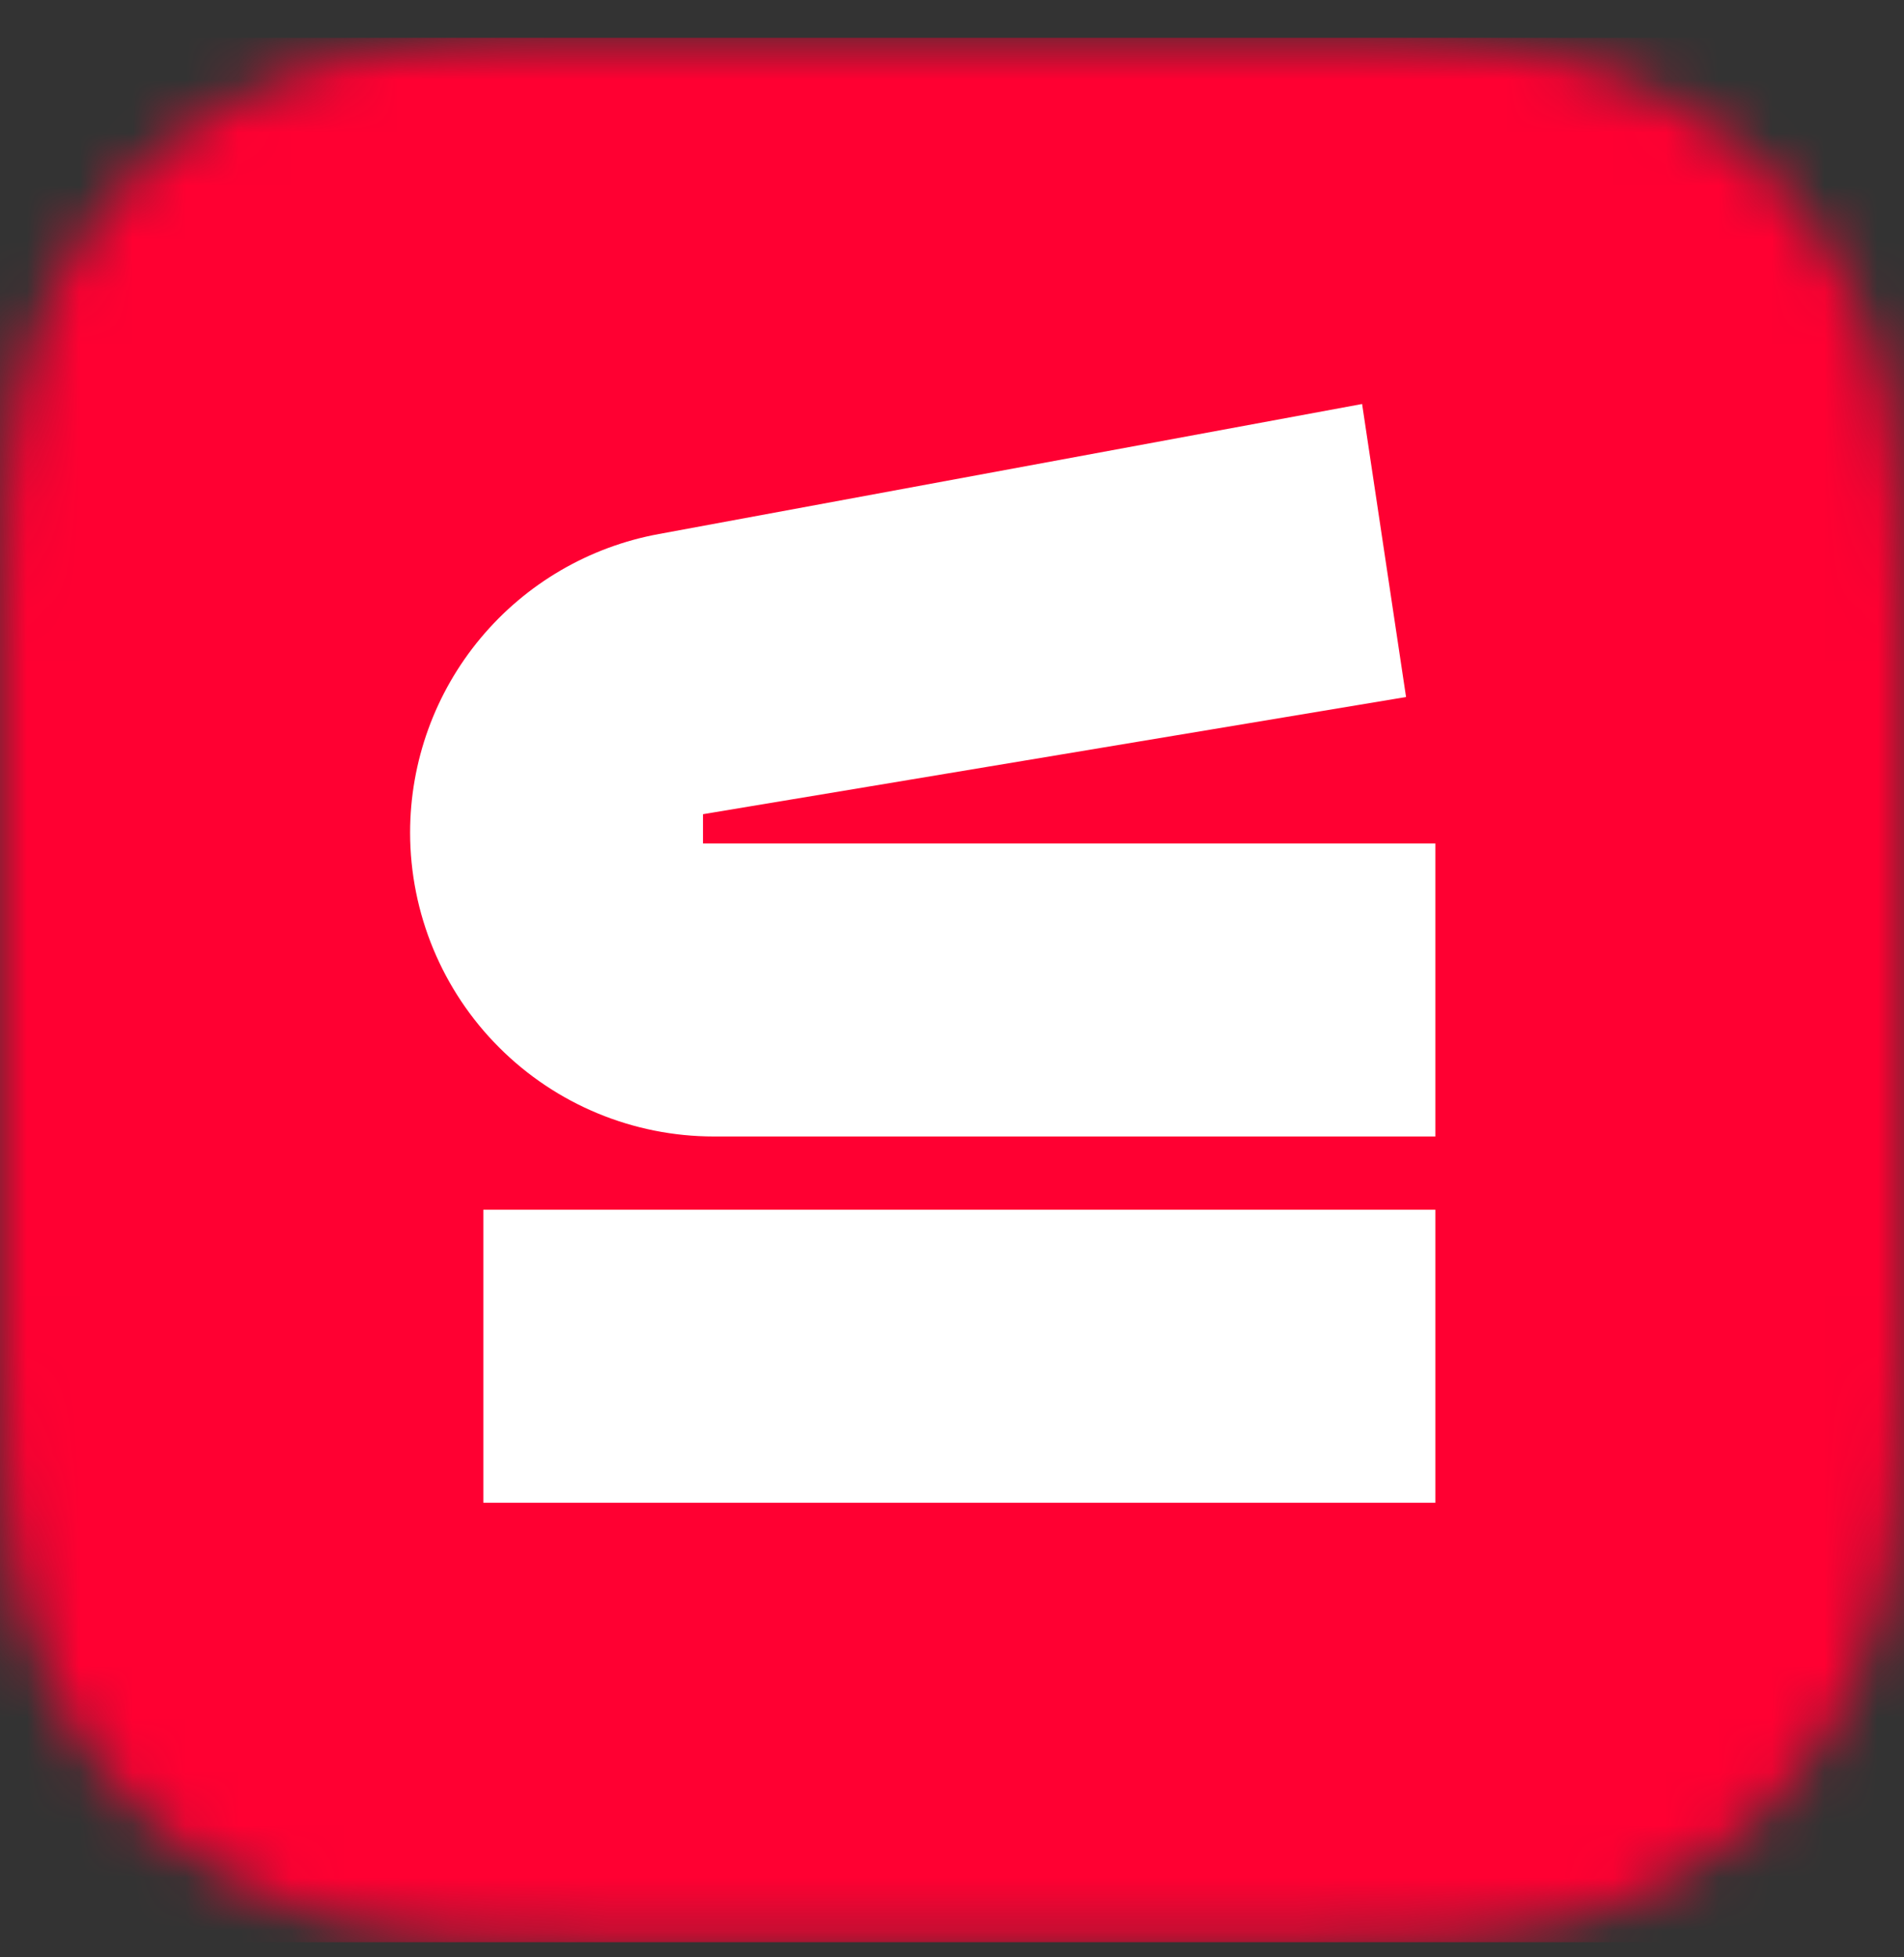
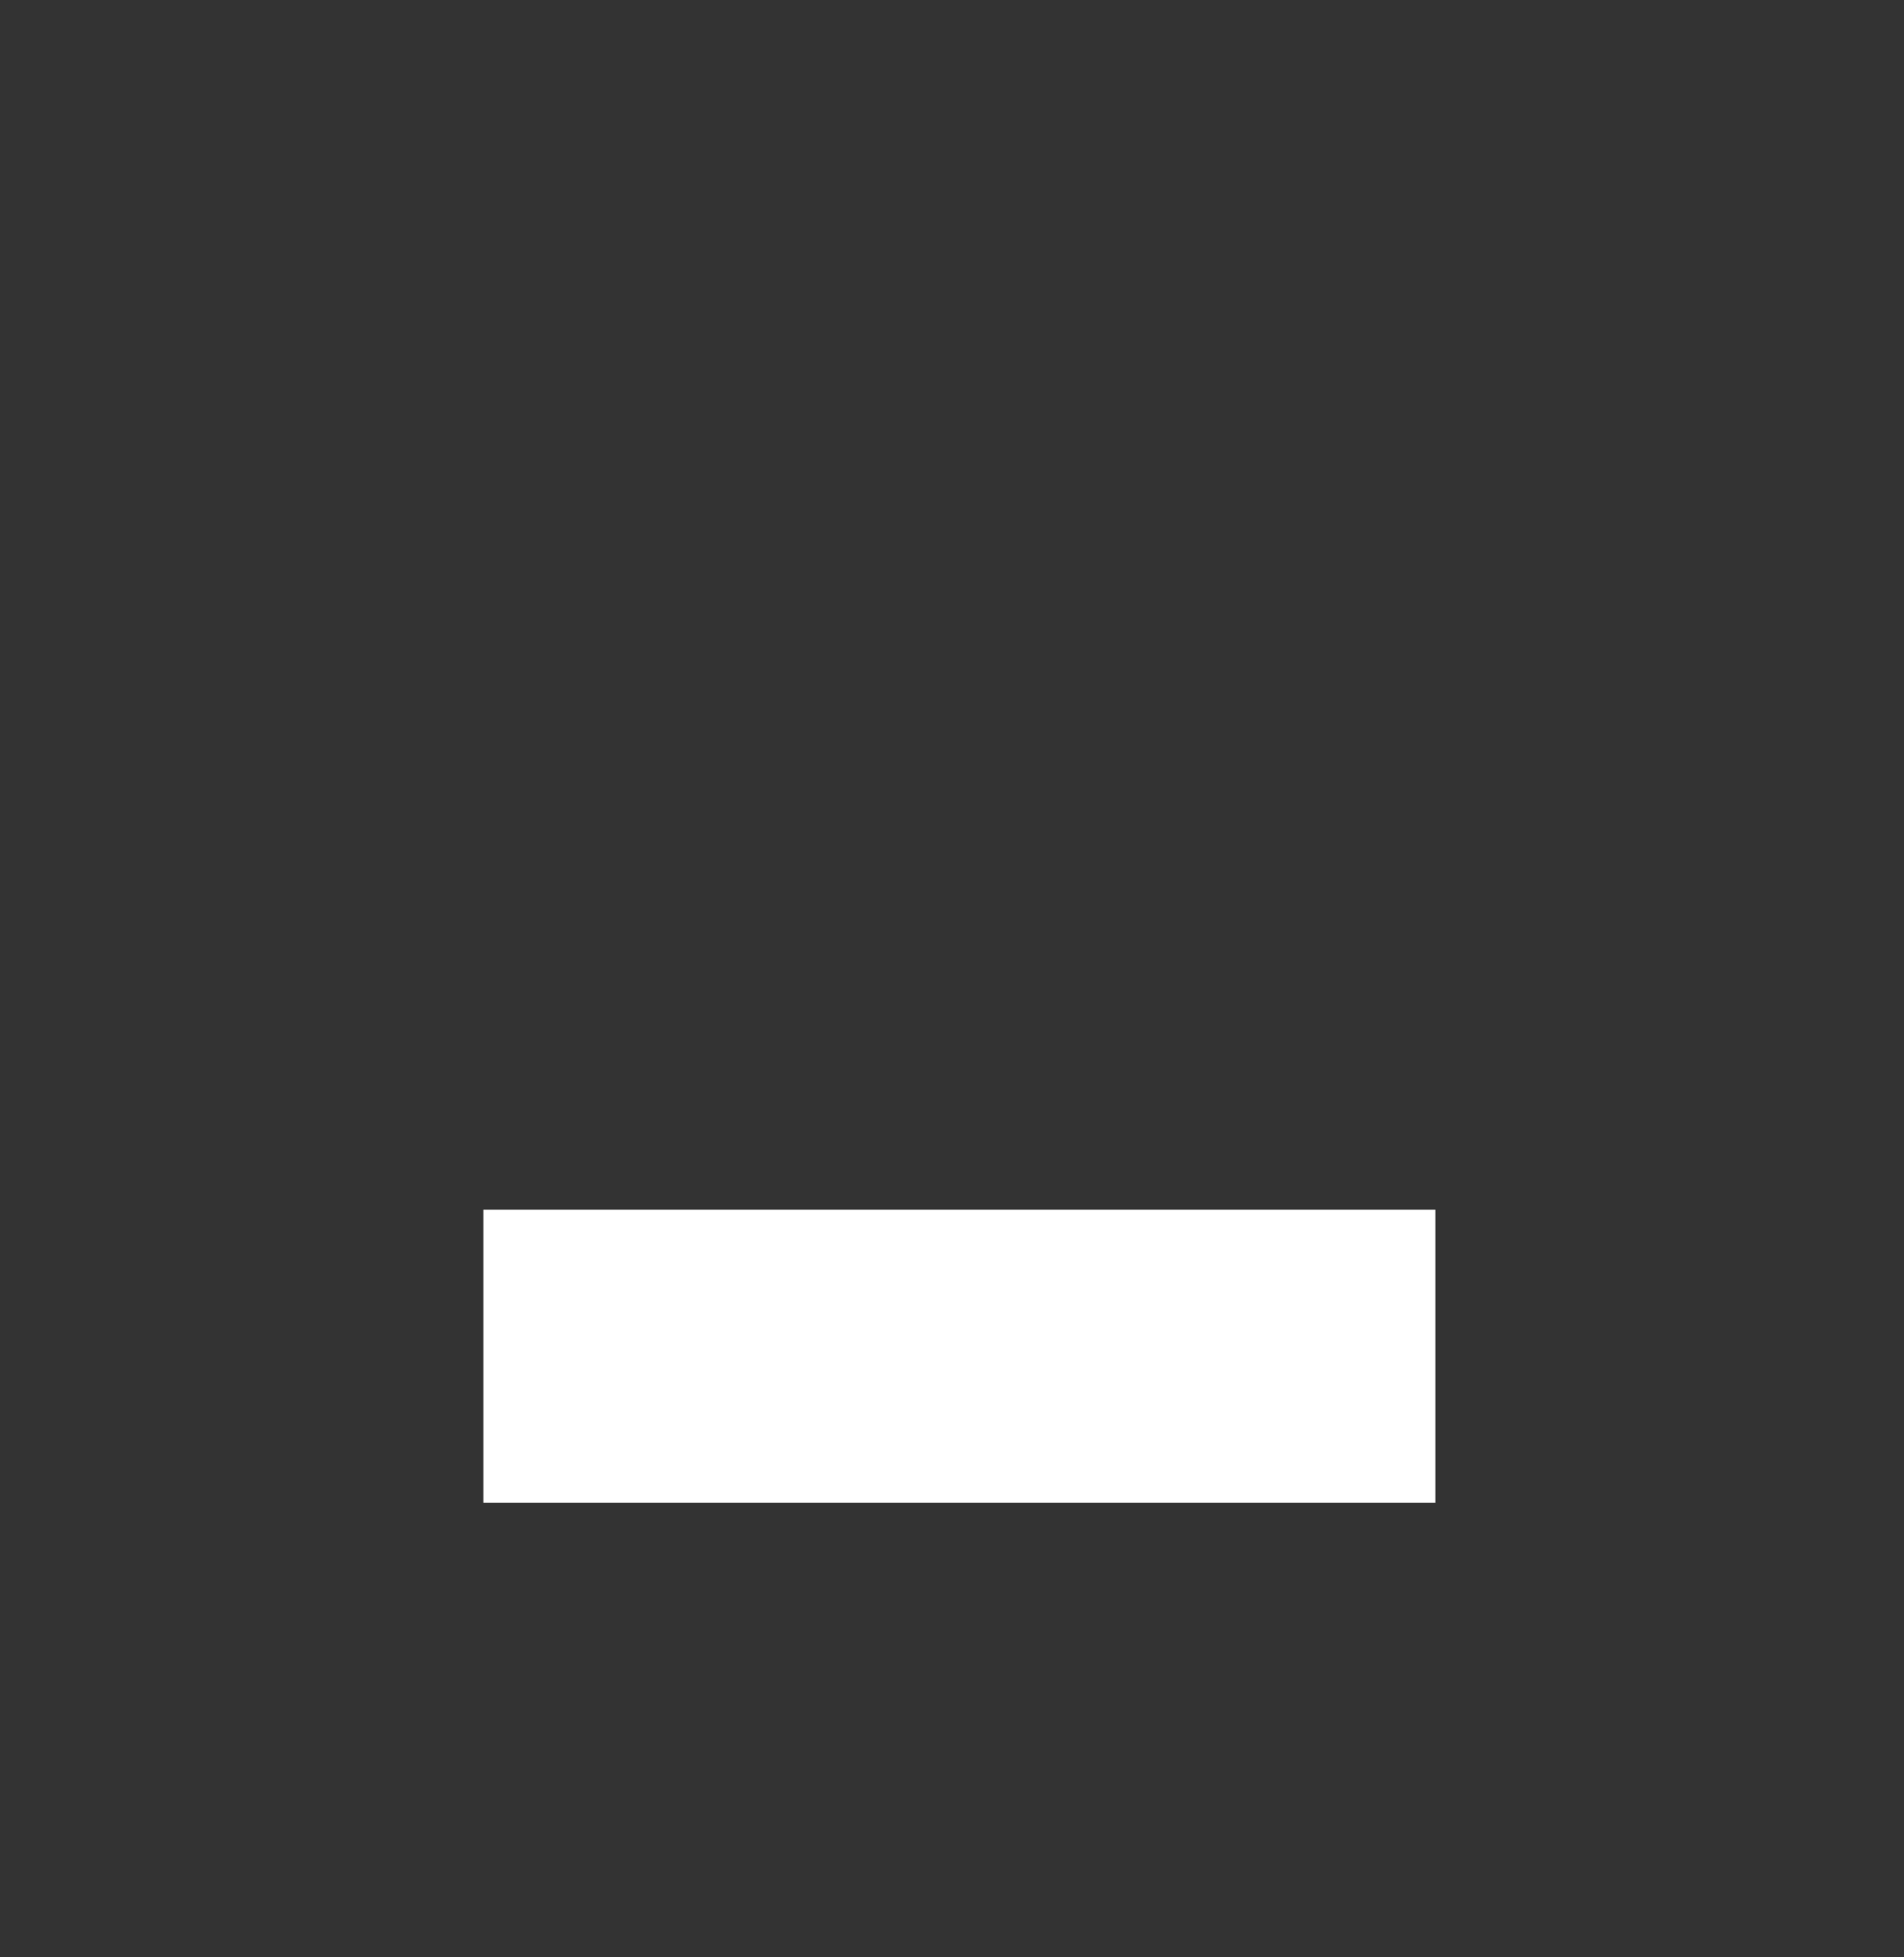
<svg xmlns="http://www.w3.org/2000/svg" width="36" height="37" viewBox="0 0 36 37" fill="none">
  <rect x="0" y="0" width="36" height="37" fill="#333333" stroke="none" />
  <mask id="mask0_0_2134" style="mask-type:alpha" maskUnits="userSpaceOnUse" x="0" y="0" width="36" height="37">
    <path fill-rule="evenodd" clip-rule="evenodd" d="M11.154 0.714H24.849C28.728 0.714 30.132 1.119 31.551 1.875C32.97 2.634 34.08 3.748 34.839 5.164C35.598 6.583 36 7.987 36 11.866V25.562C36 29.442 35.595 30.846 34.839 32.265C34.08 33.684 32.967 34.794 31.551 35.553C30.132 36.312 28.728 36.714 24.849 36.714H11.154C7.275 36.714 5.871 36.309 4.452 35.553C3.033 34.794 1.923 33.681 1.164 32.265C0.405 30.849 0 29.442 0 25.562V11.869C0 7.99 0.405 6.586 1.161 5.167C1.92 3.748 3.033 2.634 4.452 1.875C5.868 1.119 7.275 0.714 11.154 0.714Z" fill="black" />
  </mask>
  <g mask="url(#mask0_0_2134)">
-     <rect width="36" height="36" transform="translate(0 0.714)" fill="#FF0032" />
-     <path d="M13.292 15.391V15.945H27.139V21.483H13.497C11.974 21.483 10.514 20.878 9.437 19.8C8.36 18.724 7.755 17.263 7.754 15.74C7.754 14.397 8.225 13.096 9.085 12.065C9.945 11.033 11.14 10.335 12.462 10.094L25.754 7.637L26.585 13.176L13.292 15.391Z" fill="white" />
    <path d="M9.139 22.868H27.139V28.407H9.139V22.868Z" fill="white" />
  </g>
</svg>